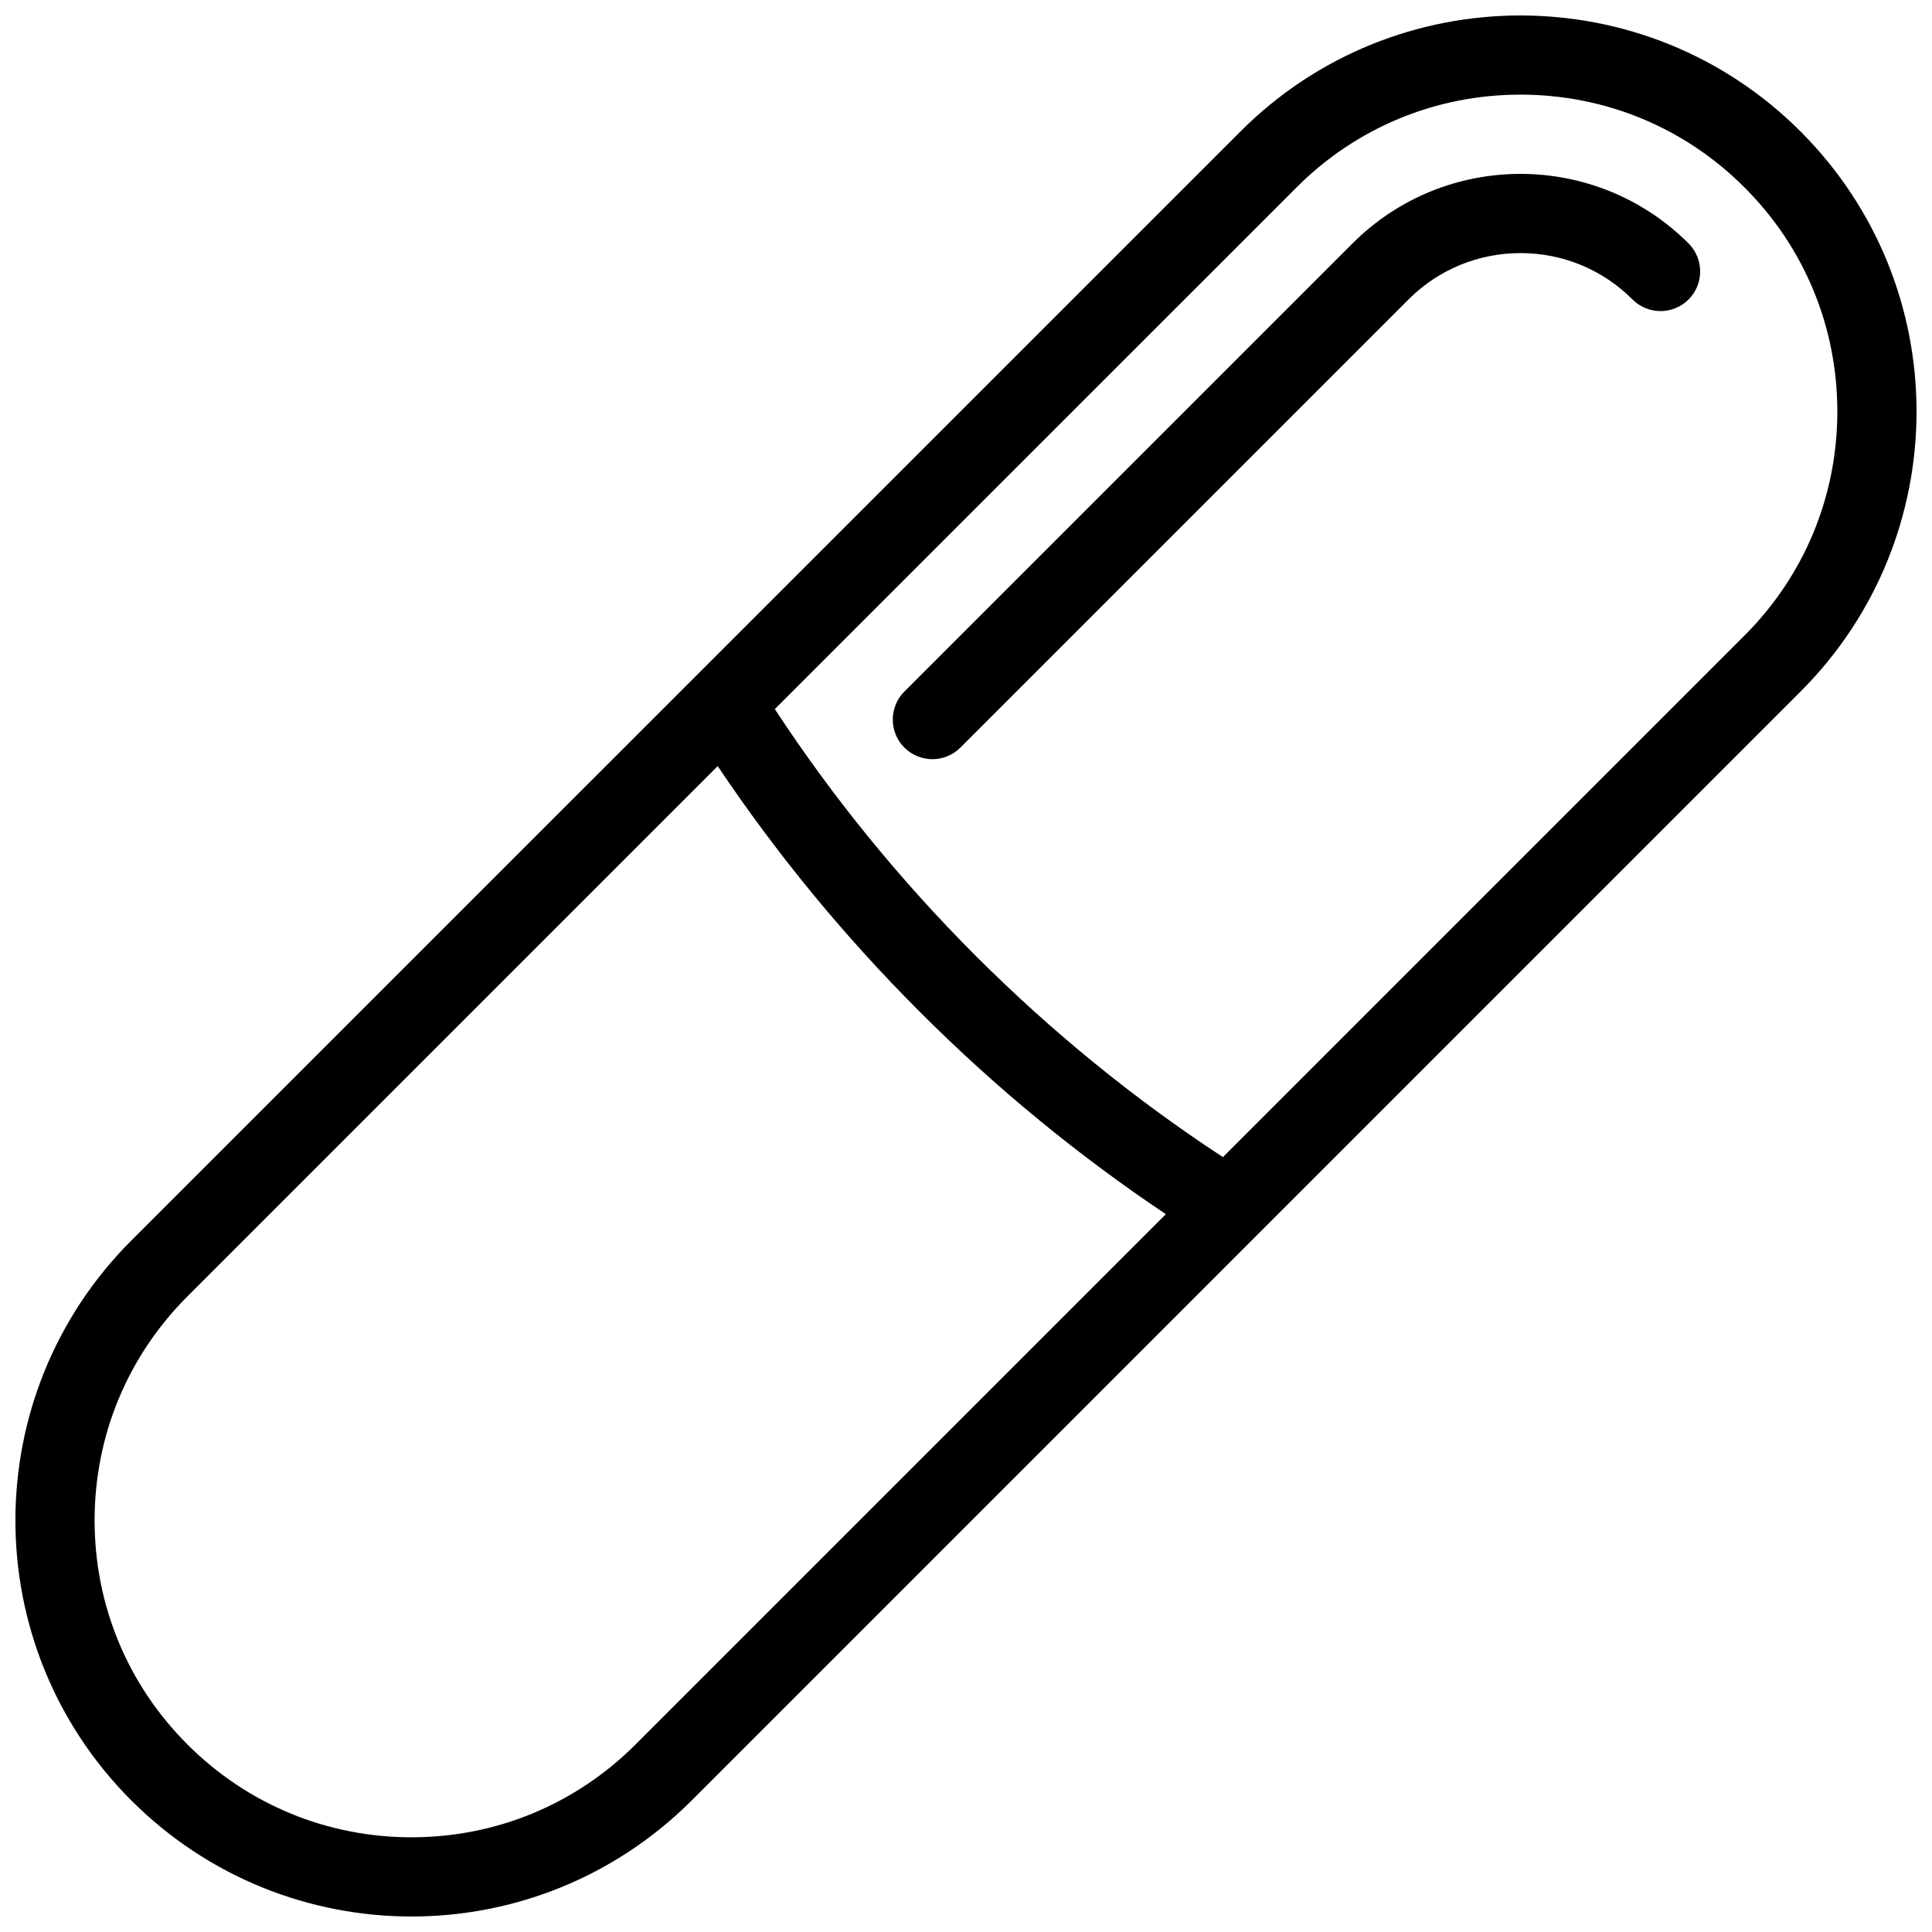
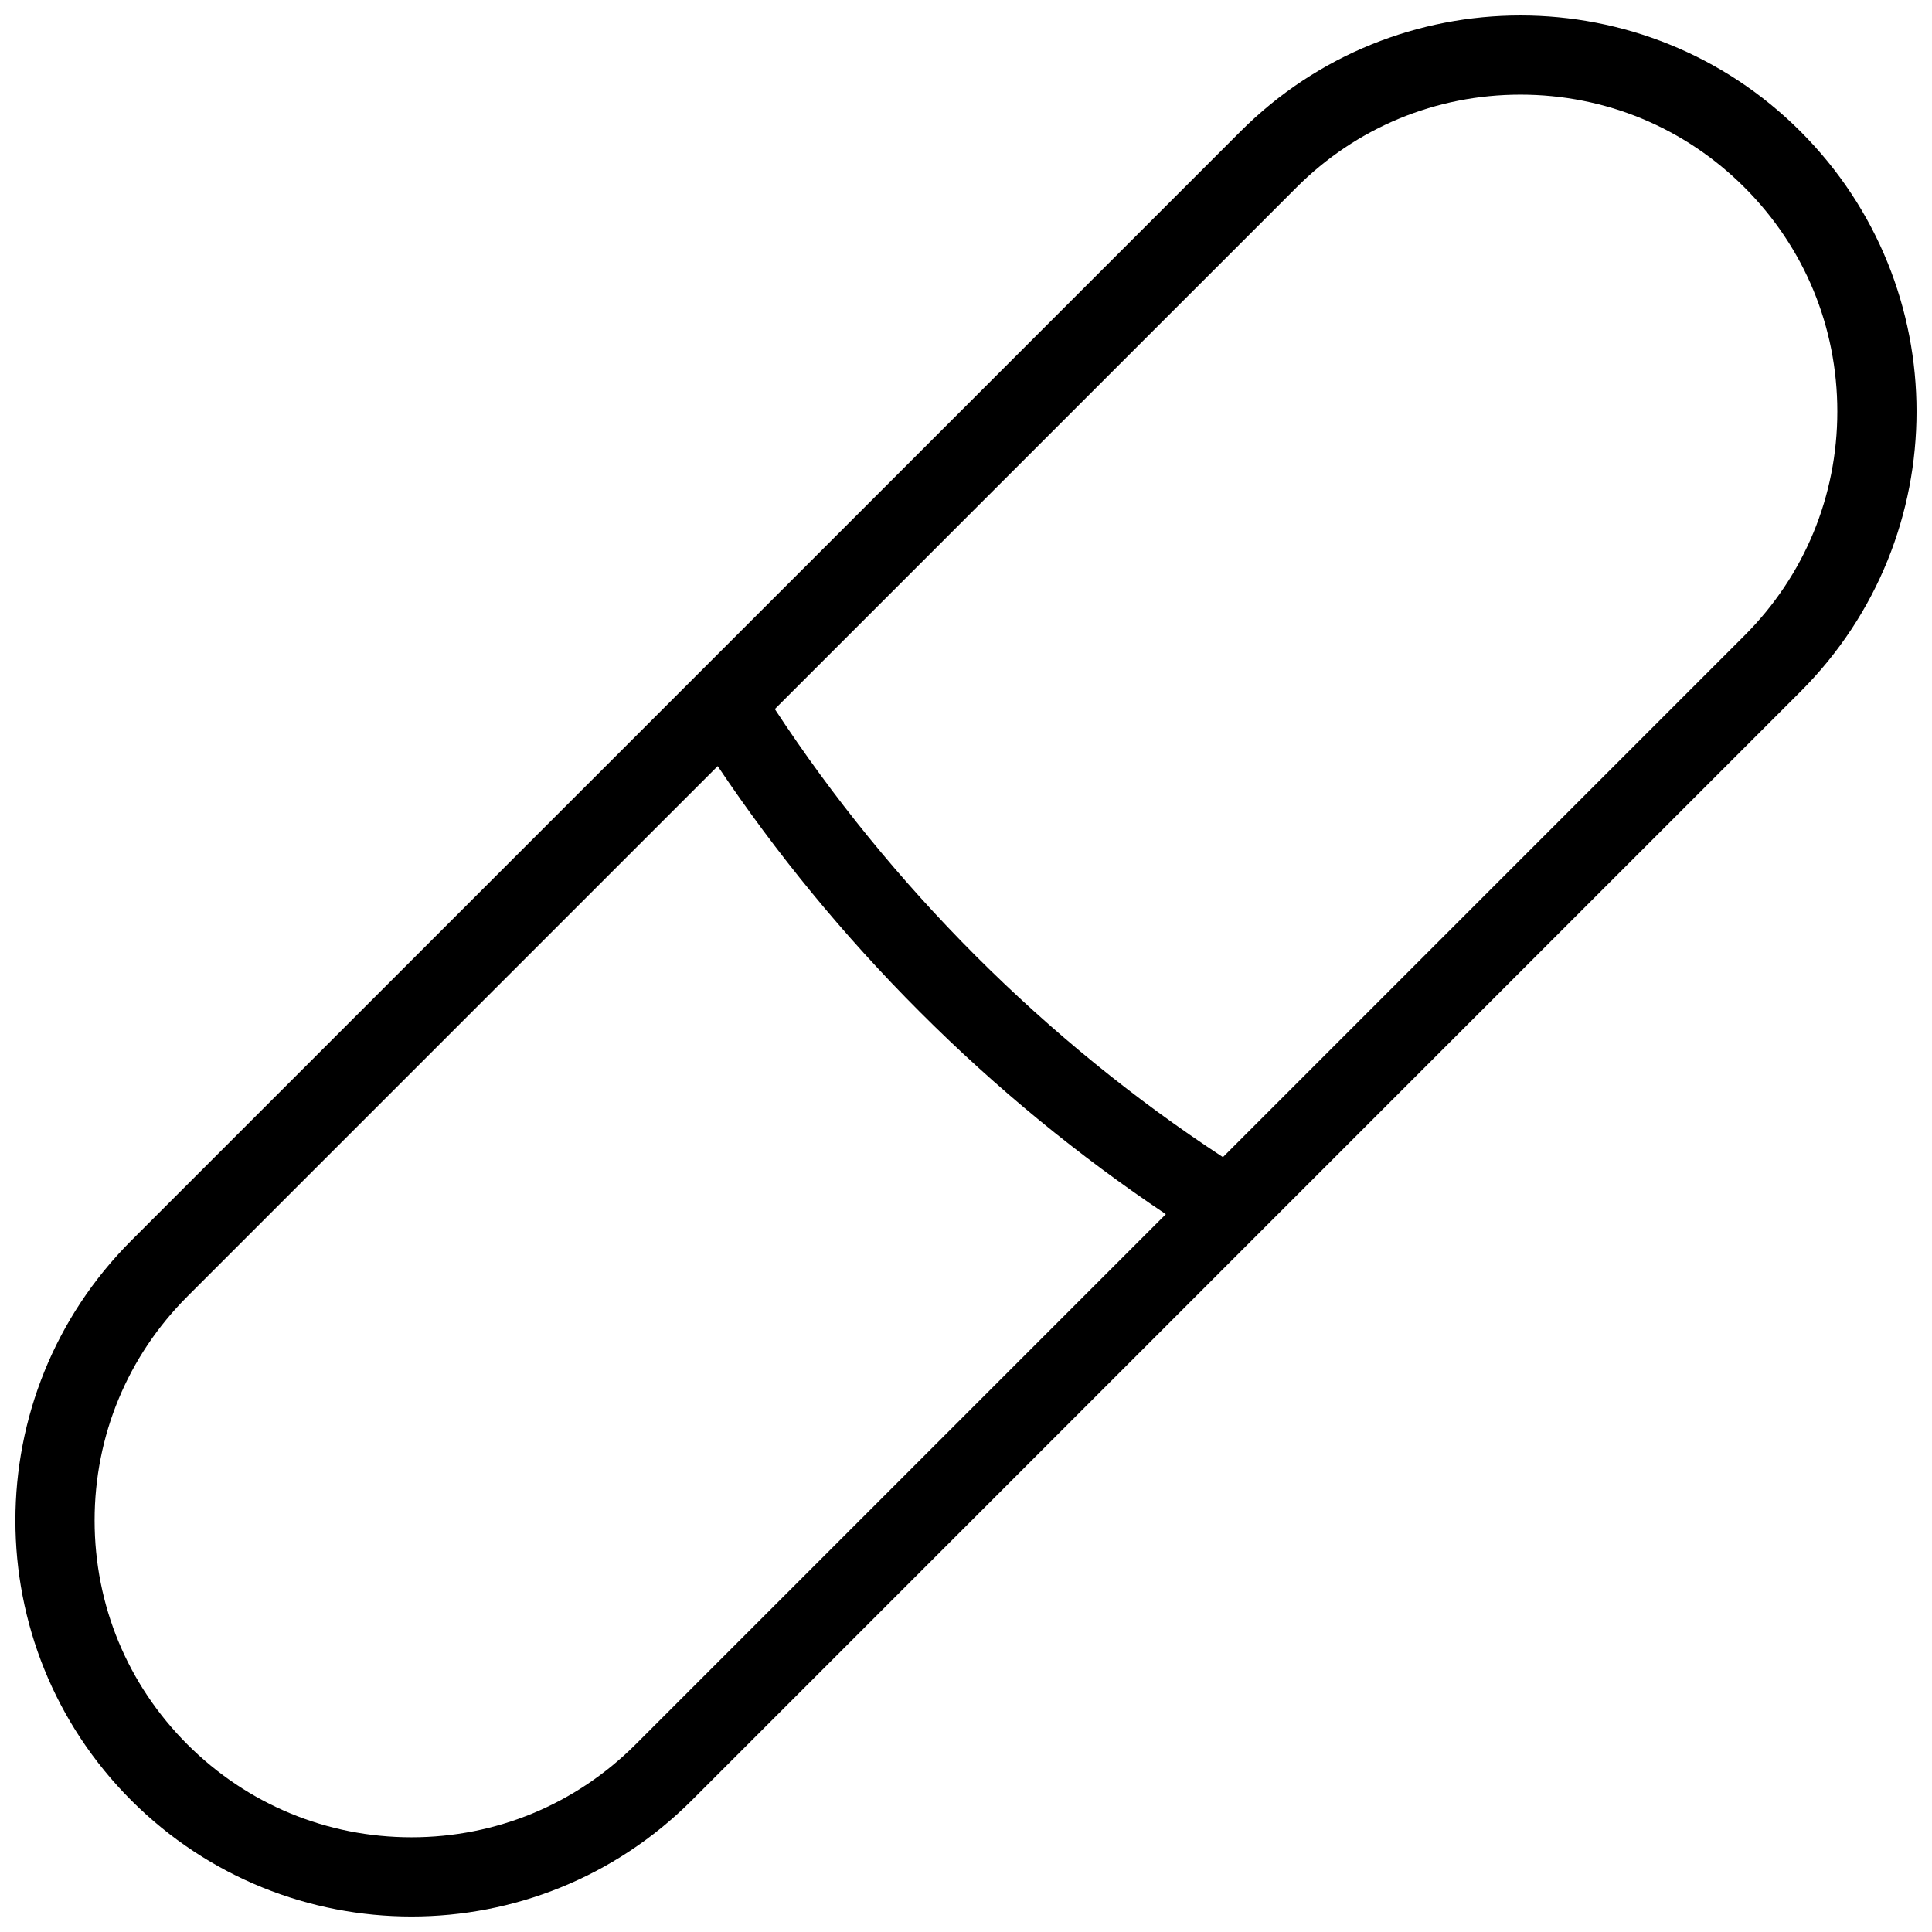
<svg xmlns="http://www.w3.org/2000/svg" width="800px" height="800px" version="1.1" viewBox="144 144 512 512">
  <defs>
    <clipPath id="a">
      <path d="m148.09 148.09h503.81v503.81h-503.81z" />
    </clipPath>
  </defs>
  <g clip-path="url(#a)">
    <path d="m621.16 178.84c-20.477-20.496-47.352-30.742-74.227-30.742-26.844 0-53.719 10.238-74.199 30.742l-293.91 293.89c-40.988 40.988-40.988 107.44 0 148.43 20.508 20.48 47.355 30.734 74.23 30.734s53.719-10.254 74.23-30.734l293.88-293.89c40.988-40.992 40.988-107.45-0.004-148.43zm-308.73 427.46c-15.867 15.867-36.961 24.602-59.379 24.602-22.418 0-43.512-8.734-59.379-24.602-15.867-15.852-24.602-36.93-24.602-59.379 0-22.418 8.734-43.512 24.602-59.363l140.53-140.53c15.406 22.992 33.27 44.848 53.598 65.16 20.297 20.324 42.16 38.176 65.16 53.582zm293.88-293.88-138.22 138.23c-23.43-15.344-45.293-33.148-65.465-53.289-20.141-20.156-37.945-42.035-53.289-65.449l138.25-138.24c15.836-15.859 36.93-24.594 59.348-24.594 22.445 0 43.543 8.734 59.379 24.594 15.867 15.859 24.598 36.945 24.598 59.379 0 22.422-8.734 43.512-24.602 59.371z" />
  </g>
-   <path d="m546.94 190.08c-16.113 0-32.227 6.141-44.527 18.441l-118.75 118.75c-4.09 4.098-4.09 10.746 0 14.844 4.121 4.098 10.762 4.098 14.852 0l118.75-118.75c7.934-7.926 18.48-12.293 29.672-12.293 11.223 0 21.77 4.367 29.703 12.293 4.09 4.098 10.73 4.098 14.852 0 4.09-4.098 4.09-10.738 0-14.844-12.297-12.293-28.441-18.441-44.551-18.441z" />
</svg>